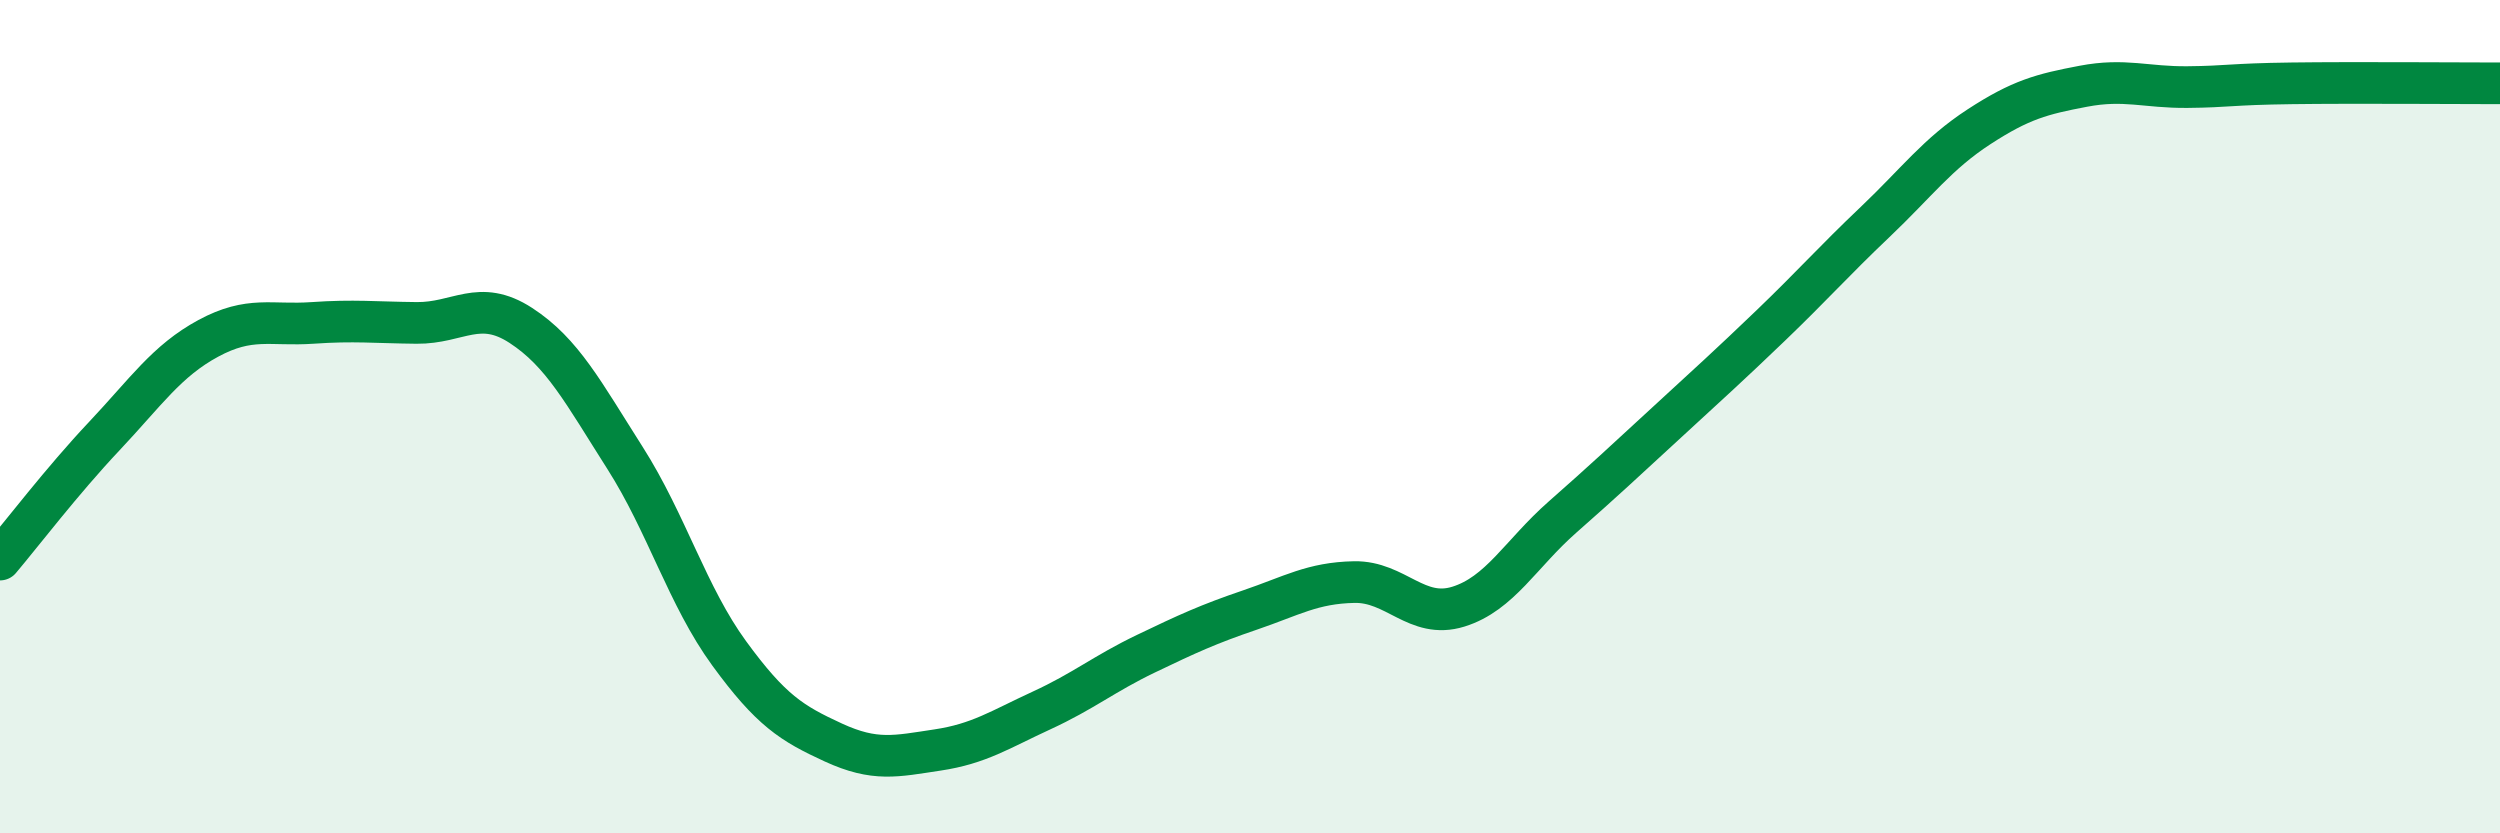
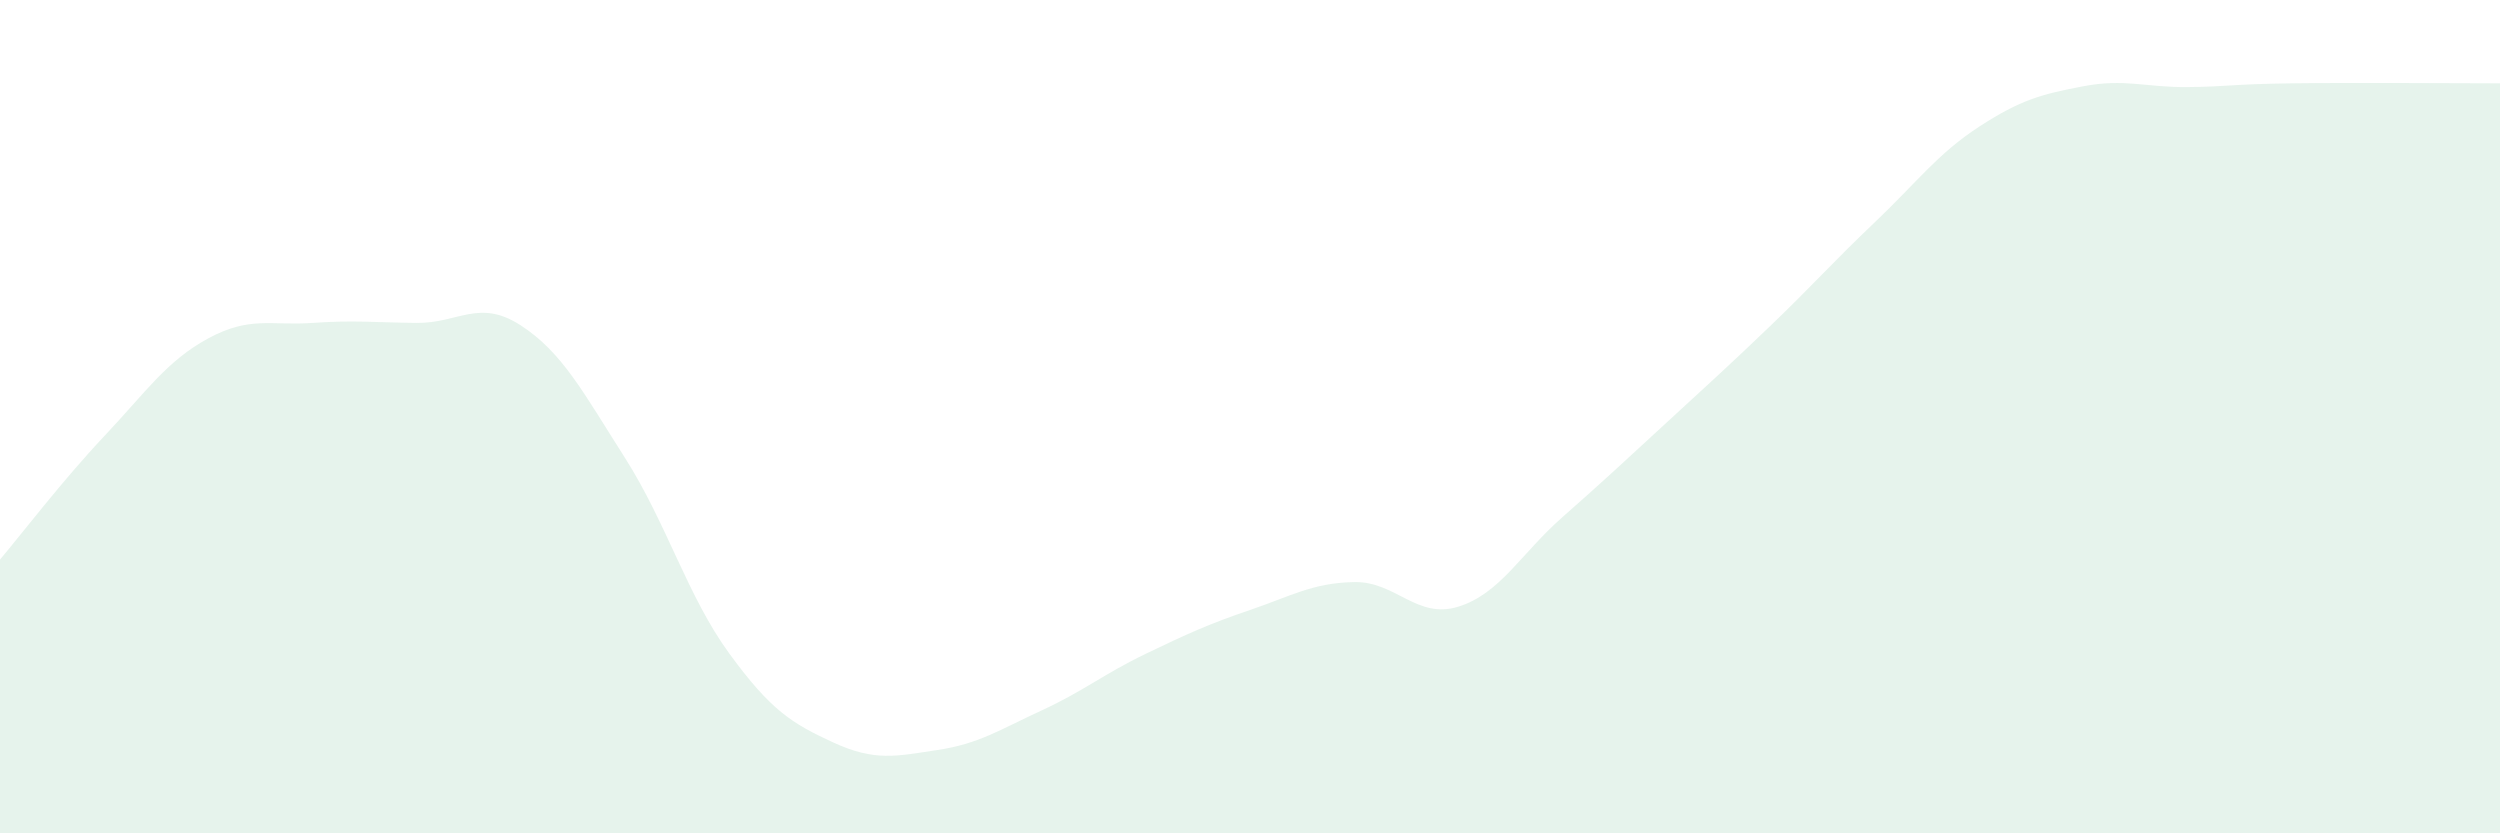
<svg xmlns="http://www.w3.org/2000/svg" width="60" height="20" viewBox="0 0 60 20">
  <path d="M 0,13.43 C 0.5,12.84 1.5,11.53 2.5,10.47 C 3.5,9.41 4,8.66 5,8.12 C 6,7.58 6.5,7.82 7.5,7.75 C 8.5,7.68 9,7.74 10,7.75 C 11,7.76 11.5,7.16 12.5,7.81 C 13.5,8.46 14,9.42 15,10.99 C 16,12.56 16.5,14.31 17.5,15.68 C 18.5,17.05 19,17.36 20,17.82 C 21,18.28 21.5,18.15 22.5,18 C 23.5,17.85 24,17.51 25,17.05 C 26,16.59 26.5,16.17 27.5,15.69 C 28.5,15.21 29,14.98 30,14.64 C 31,14.3 31.5,13.99 32.5,13.97 C 33.5,13.95 34,14.87 35,14.56 C 36,14.25 36.5,13.29 37.5,12.41 C 38.5,11.53 39,11.06 40,10.14 C 41,9.22 41.5,8.77 42.5,7.81 C 43.5,6.85 44,6.28 45,5.33 C 46,4.38 46.5,3.69 47.5,3.04 C 48.5,2.39 49,2.26 50,2.07 C 51,1.88 51.5,2.1 52.5,2.09 C 53.5,2.08 53.5,2.02 55,2 C 56.5,1.98 59,2 60,2L60 20L0 20Z" fill="#008740" opacity="0.1" stroke-linecap="round" stroke-linejoin="round" />
-   <path d="M 0,13.43 C 0.5,12.84 1.5,11.53 2.5,10.47 C 3.5,9.41 4,8.66 5,8.12 C 6,7.58 6.5,7.82 7.5,7.75 C 8.5,7.68 9,7.74 10,7.75 C 11,7.76 11.5,7.16 12.5,7.81 C 13.5,8.46 14,9.42 15,10.99 C 16,12.56 16.5,14.31 17.5,15.68 C 18.5,17.05 19,17.36 20,17.82 C 21,18.28 21.5,18.15 22.5,18 C 23.5,17.85 24,17.51 25,17.05 C 26,16.59 26.5,16.17 27.5,15.69 C 28.5,15.21 29,14.98 30,14.64 C 31,14.3 31.5,13.99 32.5,13.97 C 33.5,13.95 34,14.87 35,14.56 C 36,14.25 36.5,13.29 37.5,12.41 C 38.5,11.53 39,11.06 40,10.14 C 41,9.22 41.5,8.77 42.5,7.81 C 43.5,6.85 44,6.28 45,5.33 C 46,4.38 46.5,3.69 47.5,3.04 C 48.5,2.39 49,2.26 50,2.07 C 51,1.88 51.5,2.1 52.5,2.09 C 53.5,2.08 53.5,2.02 55,2 C 56.5,1.98 59,2 60,2" stroke="#008740" stroke-width="1" fill="none" stroke-linecap="round" stroke-linejoin="round" />
</svg>